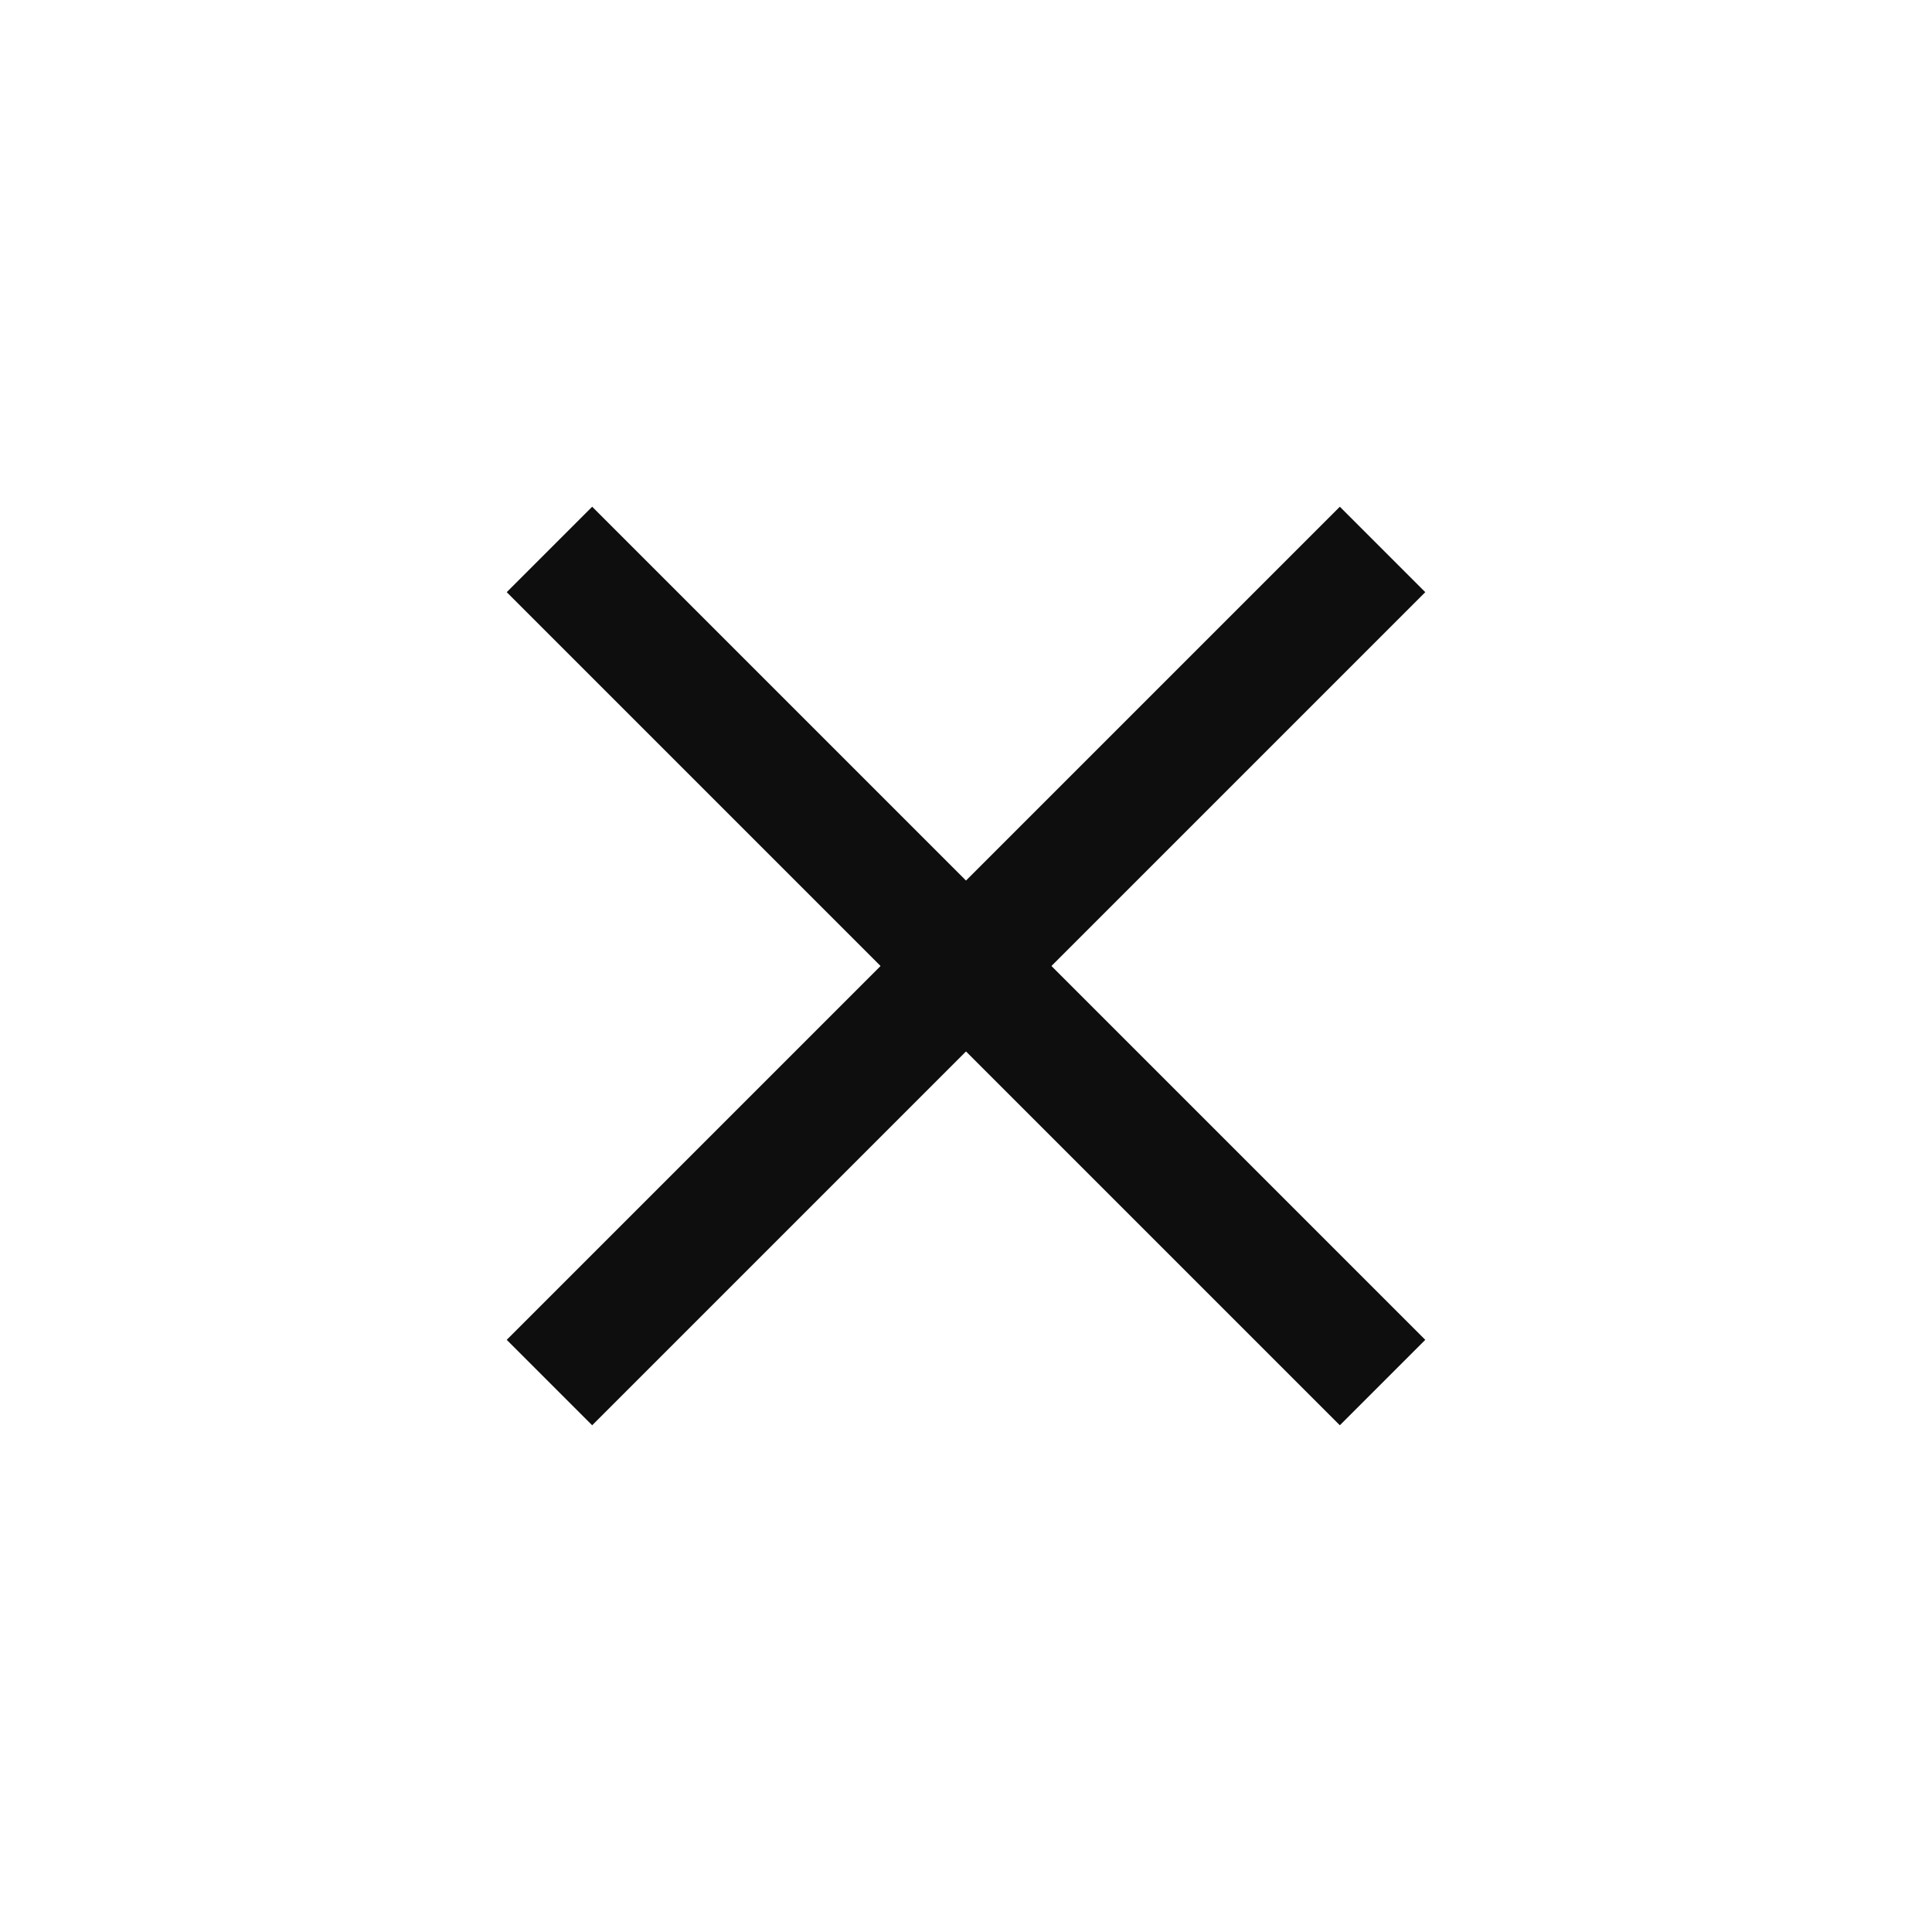
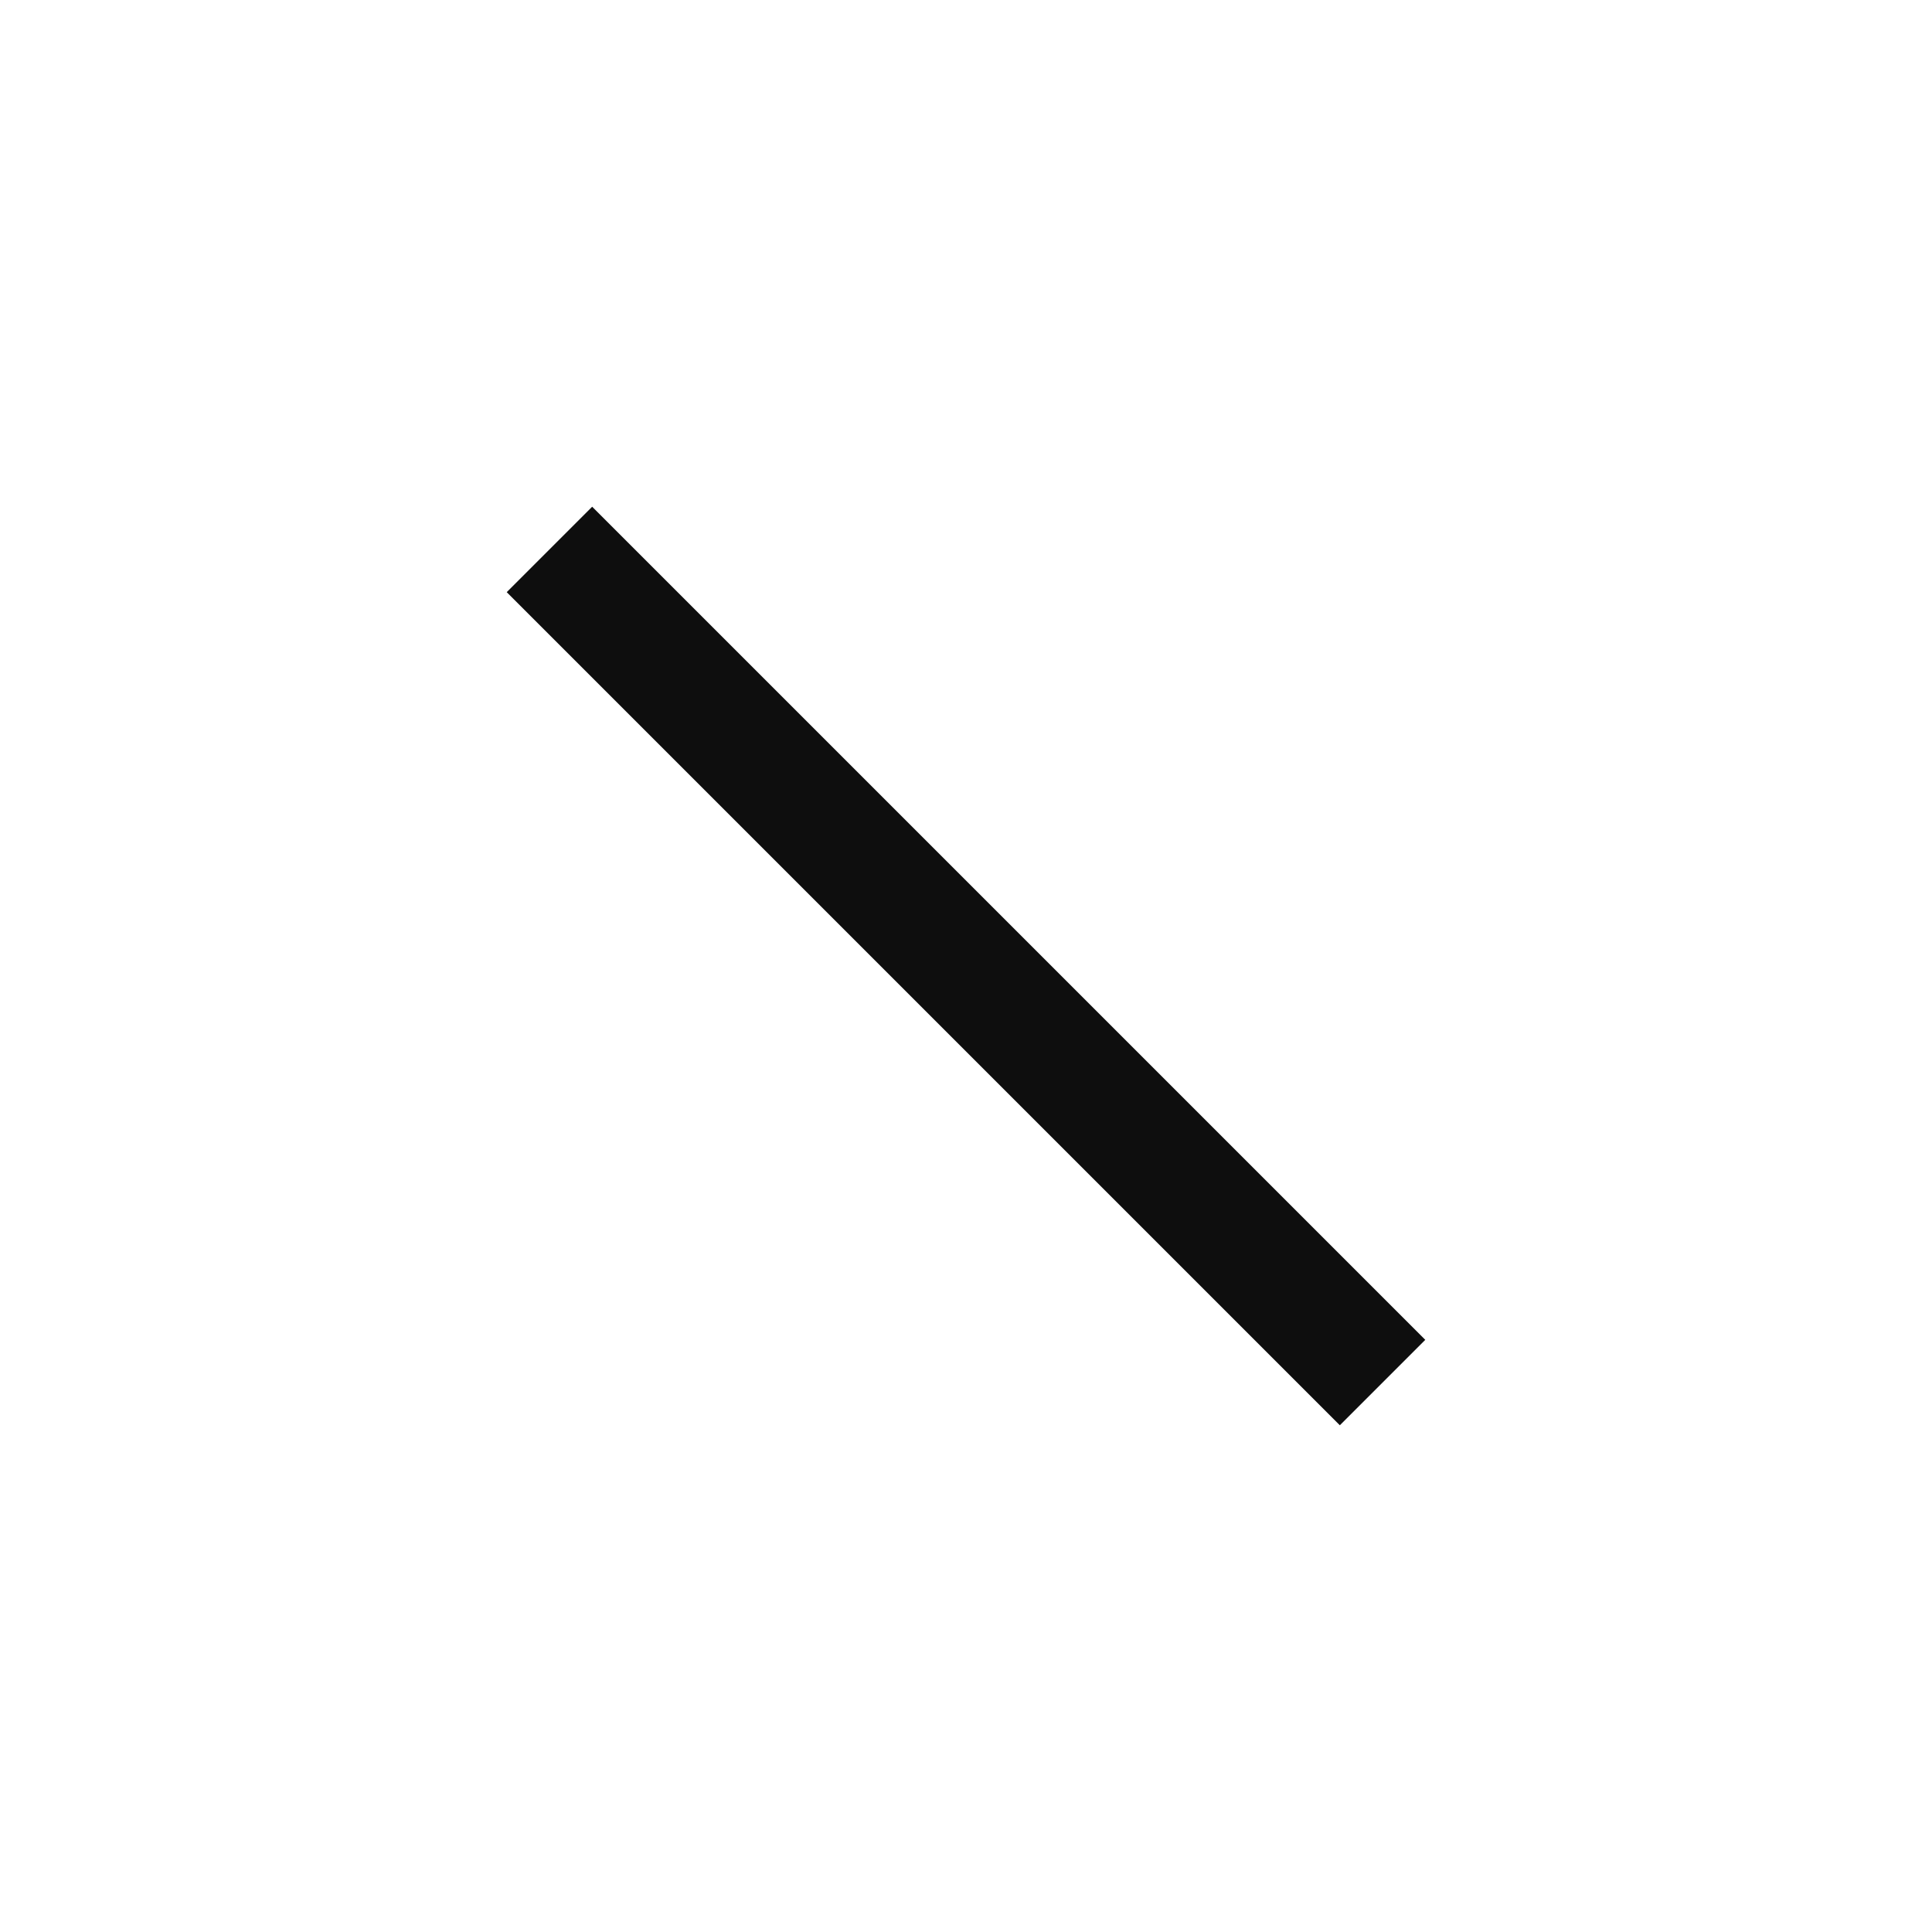
<svg xmlns="http://www.w3.org/2000/svg" width="32" height="32" viewBox="0 0 32 32" fill="none">
-   <path d="M22.192 8.393L8.393 22.192L9.808 23.607L23.607 9.808L22.192 8.393Z" fill="#0E0E0E" />
  <path d="M23.607 22.192L9.808 8.393L8.393 9.808L22.192 23.607L23.607 22.192Z" fill="#0E0E0E" />
</svg>